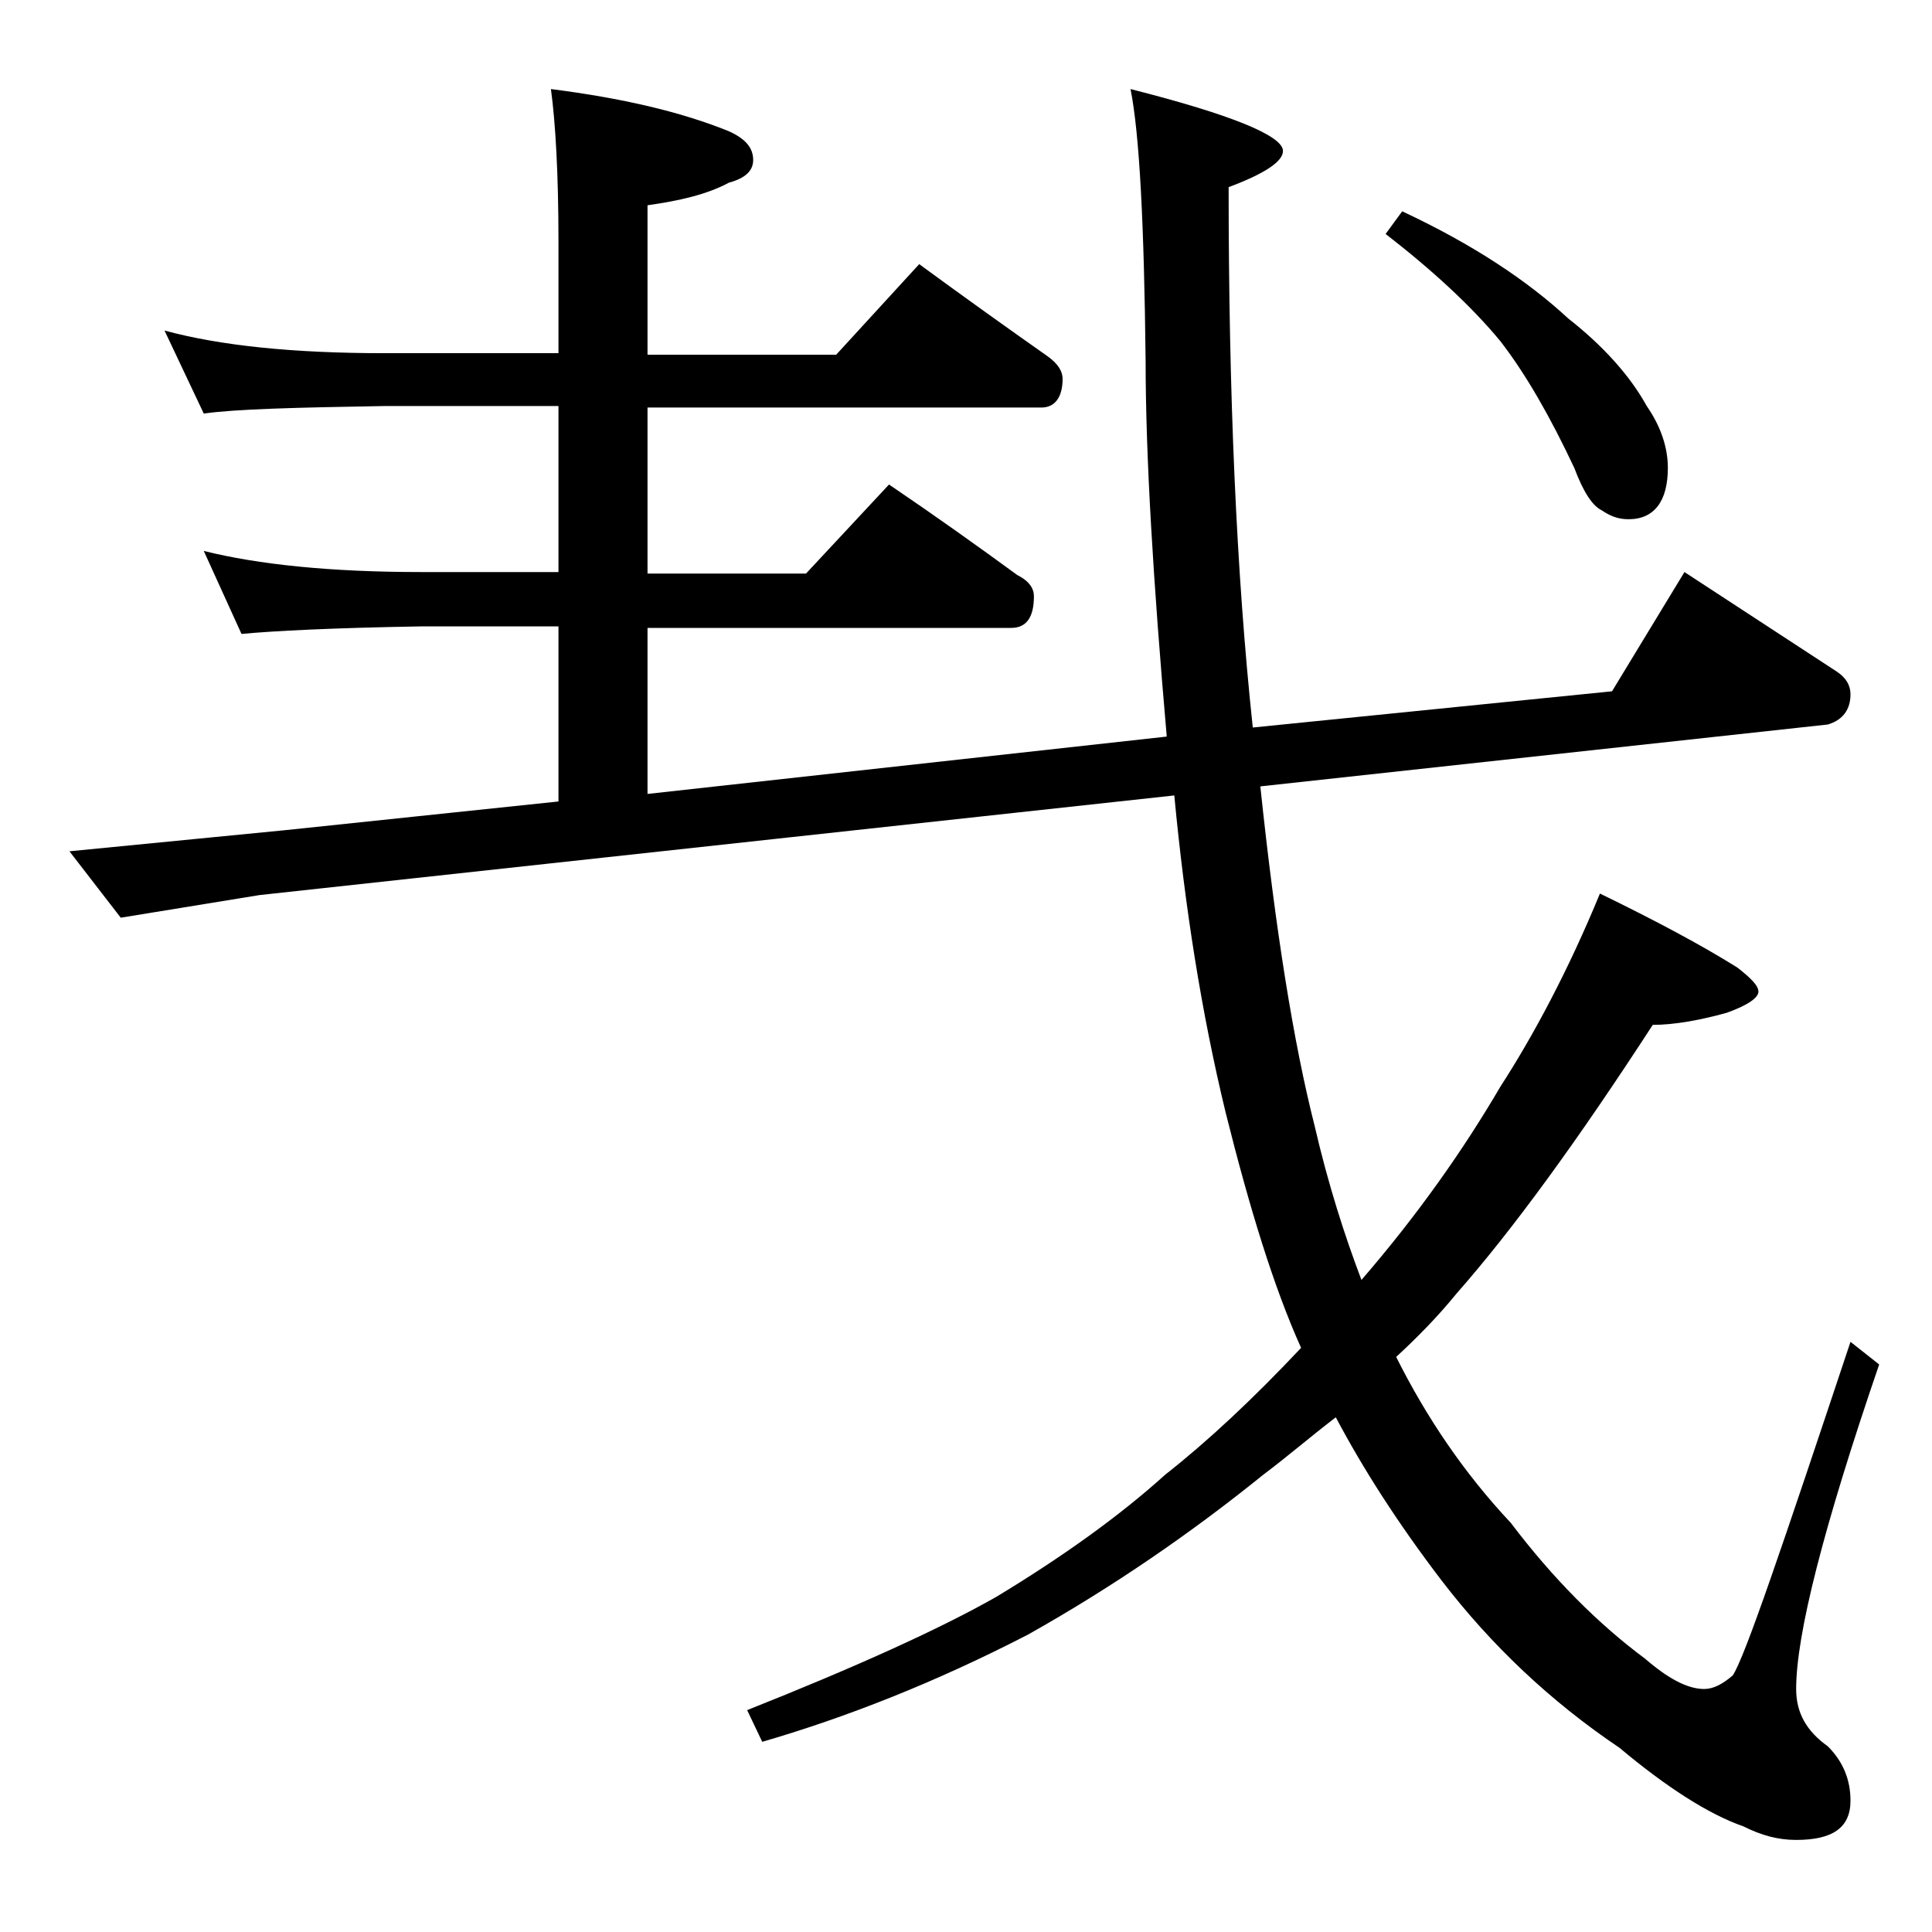
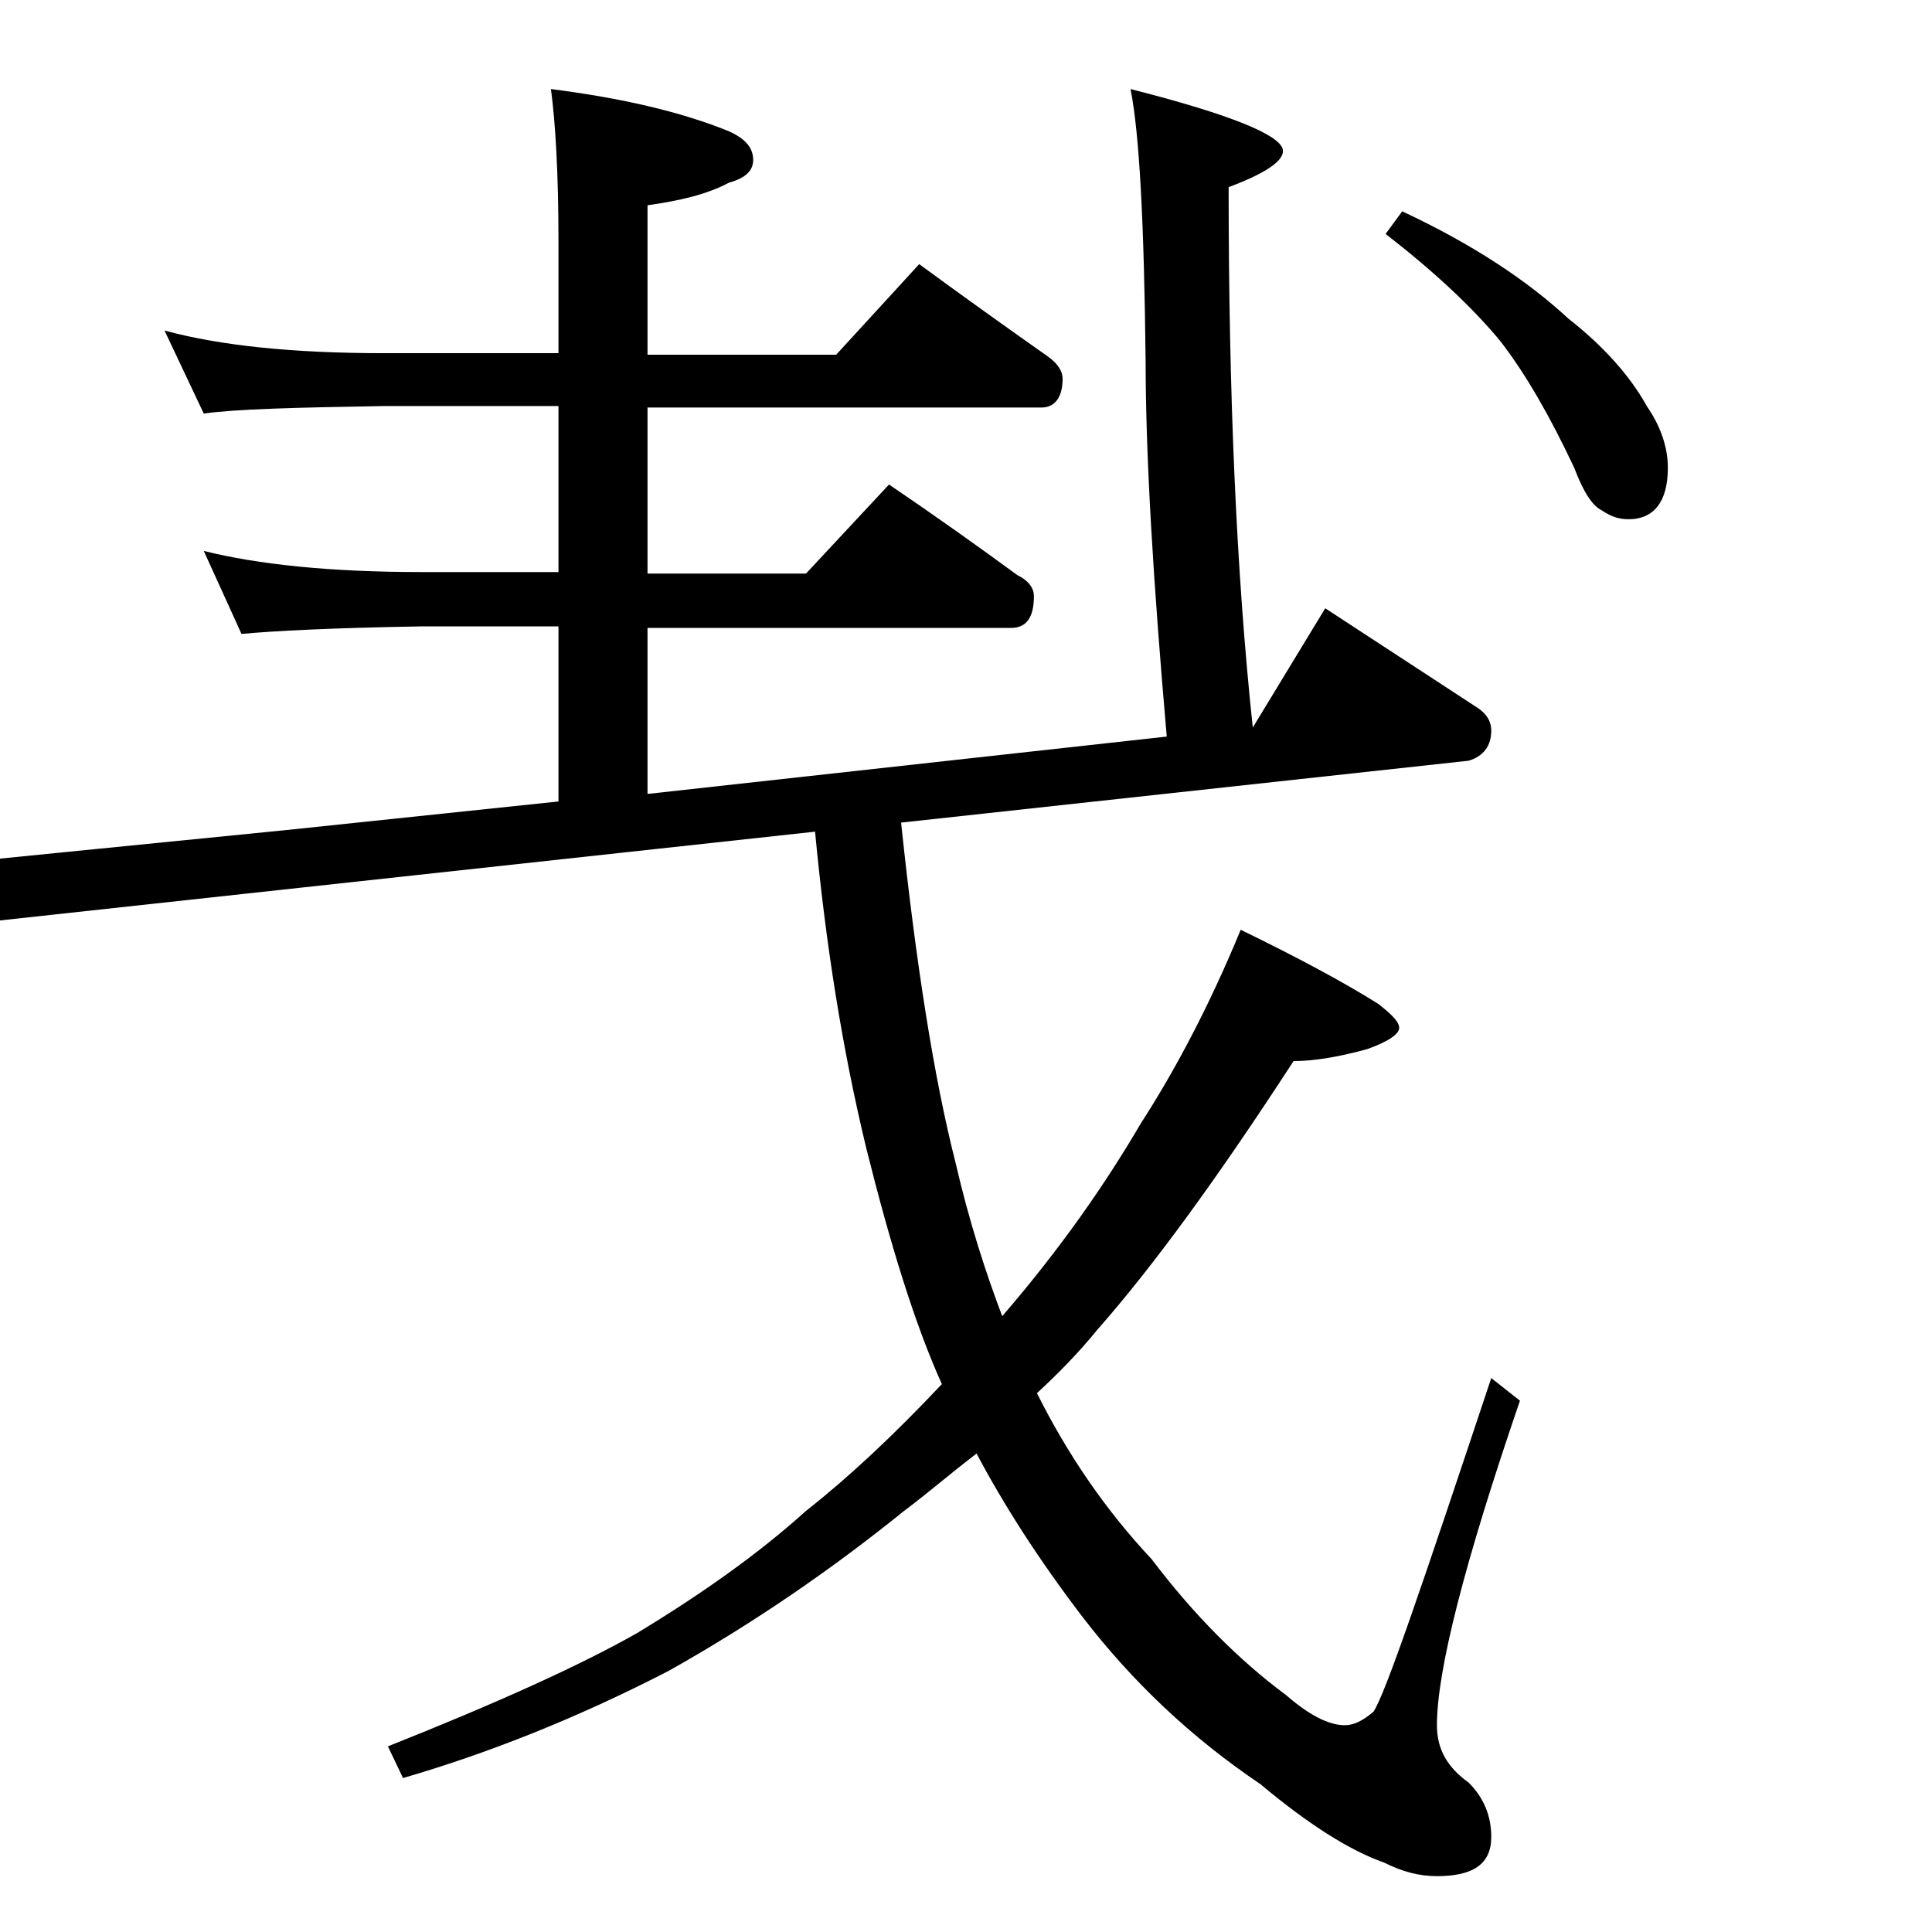
<svg xmlns="http://www.w3.org/2000/svg" version="1.1" id="Layer_1" x="0px" y="0px" viewBox="0 0 128 128" enable-background="new 0 0 128 128" xml:space="preserve">
-   <path d="M10.9,21.9c3.7,1,8.5,1.5,14.6,1.5H37V16c0-4.5-0.2-7.9-0.5-10.1c4.7,0.6,8.6,1.5,11.8,2.8c1.1,0.5,1.6,1.1,1.6,1.9  c0,0.7-0.5,1.2-1.6,1.5c-1.5,0.8-3.3,1.2-5.4,1.5v9.9h12.5l5.5-6c3,2.2,5.8,4.2,8.5,6.1c0.7,0.5,1,1,1,1.5c0,1.2-0.5,1.9-1.4,1.9  H42.9v11h10.5l5.5-5.9c3.1,2.1,5.9,4.1,8.5,6c0.8,0.4,1.1,0.9,1.1,1.4c0,1.4-0.5,2.1-1.5,2.1H42.9v11l34.4-3.8  c-0.9-10.3-1.4-18.6-1.4-24.9c-0.1-9-0.4-15-1-18C81.6,7.6,85,9,85,10c0,0.7-1.2,1.5-3.6,2.4c0,13.6,0.5,25.5,1.6,35.8l23.8-2.4  l4.8-7.9l10.1,6.6c0.6,0.4,0.9,0.9,0.9,1.5c0,1-0.5,1.7-1.5,2l-37.6,4.1c1,9.5,2.2,17,3.6,22.5c0.9,3.9,2,7.3,3.1,10.2  c3.8-4.4,6.8-8.7,9.2-12.8c2.2-3.4,4.5-7.7,6.6-12.8c3.7,1.8,6.7,3.4,9.1,4.9c0.9,0.7,1.4,1.2,1.4,1.6c0,0.4-0.7,0.9-2.1,1.4  c-1.8,0.5-3.5,0.8-4.9,0.8c-5,7.7-9.3,13.6-13,17.8c-1.3,1.6-2.7,3-4,4.2c2,4,4.5,7.7,7.6,11c2.8,3.7,5.8,6.7,8.9,9  c1.5,1.3,2.8,2,3.9,2c0.6,0,1.2-0.3,1.9-0.9c0.8-1.2,3.3-8.6,7.8-22.1l1.9,1.5c-3.7,10.8-5.5,17.9-5.5,21.5c0,1.6,0.7,2.8,2.1,3.8  c1,1,1.5,2.2,1.5,3.6c0,1.8-1.2,2.6-3.6,2.6c-1.2,0-2.3-0.3-3.5-0.9c-2.3-0.8-5.1-2.6-8.2-5.2c-4.6-3.1-8.5-6.8-11.8-11.1  c-2.9-3.8-5.2-7.4-7-10.8c-1.7,1.3-3.2,2.6-4.8,3.8c-4.7,3.8-9.9,7.4-15.6,10.6c-6.2,3.2-12.1,5.5-17.6,7.1l-1-2.1  c7.3-2.9,12.8-5.4,16.5-7.5c4.3-2.6,8.1-5.3,11.2-8.1c2.8-2.2,5.8-5,9-8.4c-1.8-4-3.4-9.2-5-15.6c-1.6-6.6-2.7-13.6-3.4-21  l-60.6,6.6l-9.2,1.5l-3.4-4.4L18.9,55L37,53.1V41.5h-9.1C22,41.6,18.1,41.8,16,42l-2.5-5.5c3.6,0.9,8.4,1.4,14.4,1.4H37v-11H25.5  c-5.9,0.1-9.9,0.2-12,0.5L10.9,21.9z M92.9,14c4.7,2.2,8.3,4.6,11,7.1c2.3,1.8,4.1,3.8,5.2,5.8c0.9,1.3,1.4,2.7,1.4,4.1  c0,2.2-0.9,3.4-2.6,3.4c-0.7,0-1.2-0.2-1.8-0.6c-0.6-0.3-1.2-1.2-1.8-2.8c-1.6-3.4-3.2-6.2-4.9-8.4c-1.9-2.3-4.5-4.7-7.6-7.1  L92.9,14z" />
+   <path d="M10.9,21.9c3.7,1,8.5,1.5,14.6,1.5H37V16c0-4.5-0.2-7.9-0.5-10.1c4.7,0.6,8.6,1.5,11.8,2.8c1.1,0.5,1.6,1.1,1.6,1.9  c0,0.7-0.5,1.2-1.6,1.5c-1.5,0.8-3.3,1.2-5.4,1.5v9.9h12.5l5.5-6c3,2.2,5.8,4.2,8.5,6.1c0.7,0.5,1,1,1,1.5c0,1.2-0.5,1.9-1.4,1.9  H42.9v11h10.5l5.5-5.9c3.1,2.1,5.9,4.1,8.5,6c0.8,0.4,1.1,0.9,1.1,1.4c0,1.4-0.5,2.1-1.5,2.1H42.9v11l34.4-3.8  c-0.9-10.3-1.4-18.6-1.4-24.9c-0.1-9-0.4-15-1-18C81.6,7.6,85,9,85,10c0,0.7-1.2,1.5-3.6,2.4c0,13.6,0.5,25.5,1.6,35.8l4.8-7.9l10.1,6.6c0.6,0.4,0.9,0.9,0.9,1.5c0,1-0.5,1.7-1.5,2l-37.6,4.1c1,9.5,2.2,17,3.6,22.5c0.9,3.9,2,7.3,3.1,10.2  c3.8-4.4,6.8-8.7,9.2-12.8c2.2-3.4,4.5-7.7,6.6-12.8c3.7,1.8,6.7,3.4,9.1,4.9c0.9,0.7,1.4,1.2,1.4,1.6c0,0.4-0.7,0.9-2.1,1.4  c-1.8,0.5-3.5,0.8-4.9,0.8c-5,7.7-9.3,13.6-13,17.8c-1.3,1.6-2.7,3-4,4.2c2,4,4.5,7.7,7.6,11c2.8,3.7,5.8,6.7,8.9,9  c1.5,1.3,2.8,2,3.9,2c0.6,0,1.2-0.3,1.9-0.9c0.8-1.2,3.3-8.6,7.8-22.1l1.9,1.5c-3.7,10.8-5.5,17.9-5.5,21.5c0,1.6,0.7,2.8,2.1,3.8  c1,1,1.5,2.2,1.5,3.6c0,1.8-1.2,2.6-3.6,2.6c-1.2,0-2.3-0.3-3.5-0.9c-2.3-0.8-5.1-2.6-8.2-5.2c-4.6-3.1-8.5-6.8-11.8-11.1  c-2.9-3.8-5.2-7.4-7-10.8c-1.7,1.3-3.2,2.6-4.8,3.8c-4.7,3.8-9.9,7.4-15.6,10.6c-6.2,3.2-12.1,5.5-17.6,7.1l-1-2.1  c7.3-2.9,12.8-5.4,16.5-7.5c4.3-2.6,8.1-5.3,11.2-8.1c2.8-2.2,5.8-5,9-8.4c-1.8-4-3.4-9.2-5-15.6c-1.6-6.6-2.7-13.6-3.4-21  l-60.6,6.6l-9.2,1.5l-3.4-4.4L18.9,55L37,53.1V41.5h-9.1C22,41.6,18.1,41.8,16,42l-2.5-5.5c3.6,0.9,8.4,1.4,14.4,1.4H37v-11H25.5  c-5.9,0.1-9.9,0.2-12,0.5L10.9,21.9z M92.9,14c4.7,2.2,8.3,4.6,11,7.1c2.3,1.8,4.1,3.8,5.2,5.8c0.9,1.3,1.4,2.7,1.4,4.1  c0,2.2-0.9,3.4-2.6,3.4c-0.7,0-1.2-0.2-1.8-0.6c-0.6-0.3-1.2-1.2-1.8-2.8c-1.6-3.4-3.2-6.2-4.9-8.4c-1.9-2.3-4.5-4.7-7.6-7.1  L92.9,14z" />
</svg>